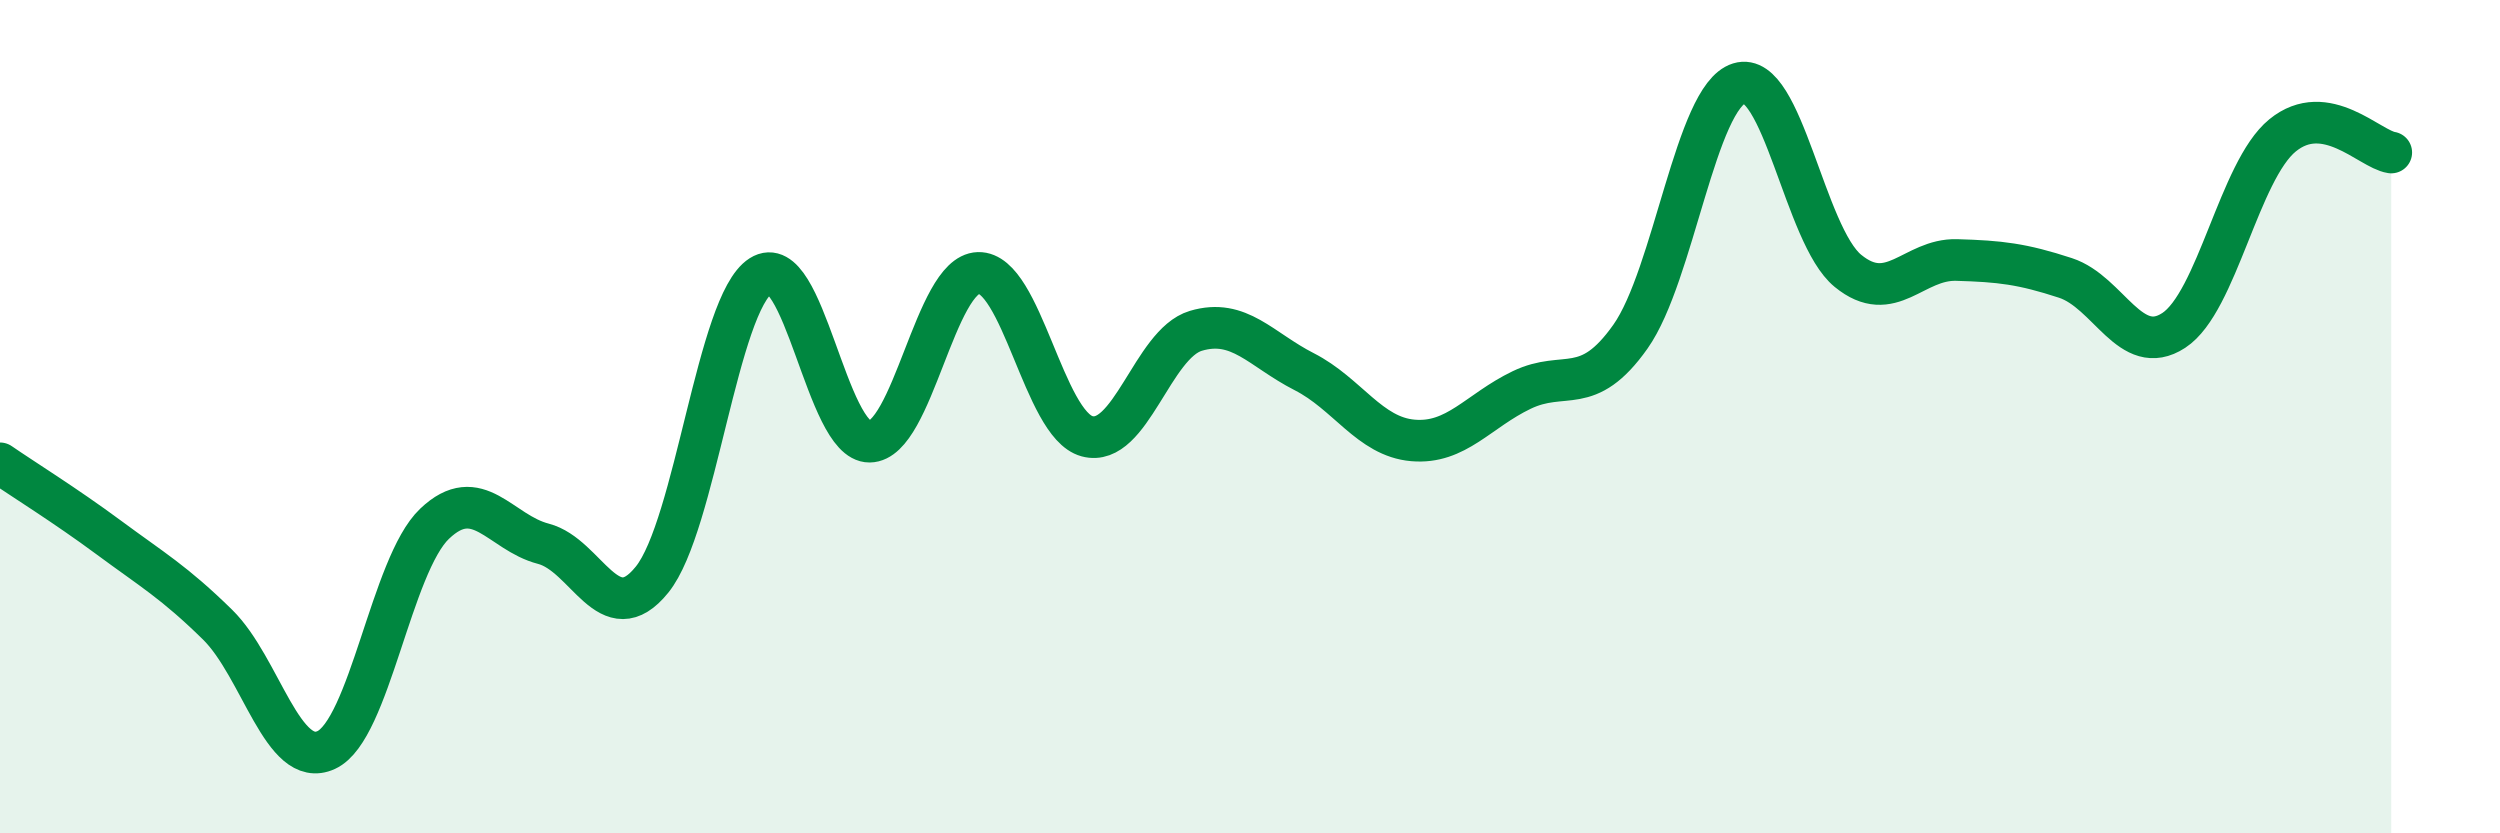
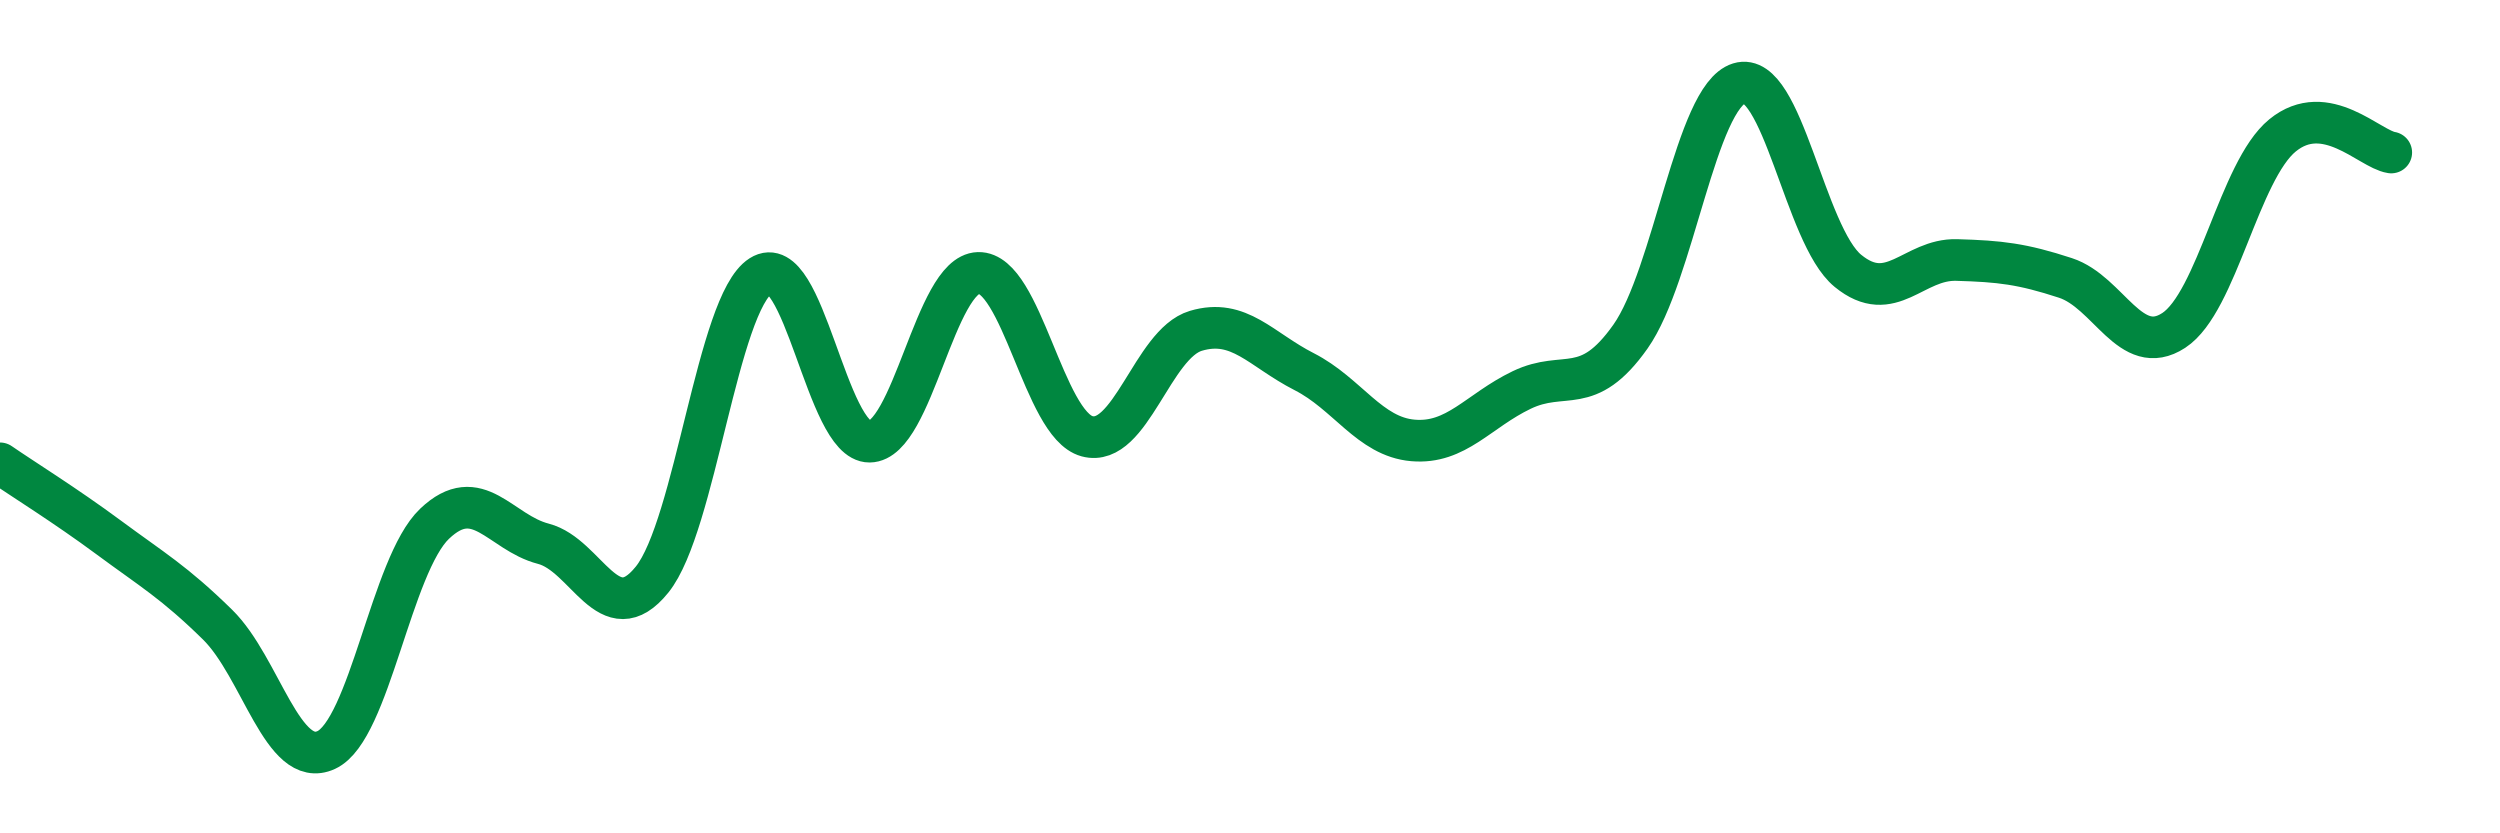
<svg xmlns="http://www.w3.org/2000/svg" width="60" height="20" viewBox="0 0 60 20">
-   <path d="M 0,11.12 C 0.52,11.48 1.57,12.13 2.61,12.9 C 3.65,13.67 4.18,13.97 5.22,14.99 C 6.26,16.01 6.79,18.48 7.83,18 C 8.87,17.52 9.39,13.56 10.43,12.57 C 11.47,11.58 12,12.78 13.04,13.05 C 14.08,13.32 14.61,15.2 15.65,13.91 C 16.69,12.62 17.22,7.28 18.26,6.62 C 19.3,5.96 19.83,10.61 20.87,10.6 C 21.91,10.59 22.44,6.58 23.48,6.55 C 24.52,6.52 25.05,10.19 26.09,10.47 C 27.13,10.75 27.66,8.25 28.7,7.94 C 29.74,7.63 30.26,8.39 31.3,8.92 C 32.34,9.45 32.87,10.48 33.91,10.57 C 34.95,10.66 35.48,9.86 36.52,9.36 C 37.56,8.86 38.09,9.55 39.13,8.08 C 40.17,6.61 40.7,2.32 41.74,2 C 42.78,1.68 43.31,5.65 44.35,6.5 C 45.39,7.35 45.92,6.21 46.96,6.24 C 48,6.27 48.53,6.33 49.57,6.67 C 50.61,7.01 51.13,8.61 52.17,7.93 C 53.21,7.25 53.74,4.1 54.78,3.25 C 55.82,2.4 56.87,3.58 57.39,3.66L57.39 20L0 20Z" fill="#008740" opacity="0.1" stroke-linecap="round" stroke-linejoin="round" />
  <path d="M 0,11.12 C 0.52,11.48 1.57,12.13 2.61,12.9 C 3.65,13.67 4.18,13.97 5.22,14.99 C 6.26,16.01 6.79,18.48 7.83,18 C 8.87,17.52 9.39,13.56 10.43,12.57 C 11.47,11.58 12,12.78 13.04,13.05 C 14.08,13.32 14.61,15.2 15.65,13.91 C 16.69,12.62 17.22,7.28 18.26,6.62 C 19.3,5.96 19.83,10.61 20.87,10.6 C 21.91,10.59 22.44,6.58 23.48,6.55 C 24.52,6.52 25.05,10.19 26.09,10.47 C 27.13,10.75 27.66,8.25 28.7,7.94 C 29.74,7.63 30.26,8.39 31.3,8.92 C 32.34,9.45 32.87,10.48 33.91,10.57 C 34.95,10.66 35.48,9.86 36.52,9.36 C 37.56,8.86 38.09,9.55 39.13,8.08 C 40.17,6.61 40.7,2.32 41.74,2 C 42.78,1.68 43.31,5.65 44.35,6.5 C 45.39,7.35 45.92,6.21 46.96,6.24 C 48,6.27 48.53,6.33 49.57,6.67 C 50.61,7.01 51.13,8.61 52.17,7.93 C 53.21,7.25 53.74,4.1 54.78,3.25 C 55.82,2.4 56.87,3.58 57.39,3.66" stroke="#008740" stroke-width="1" fill="none" stroke-linecap="round" stroke-linejoin="round" />
</svg>